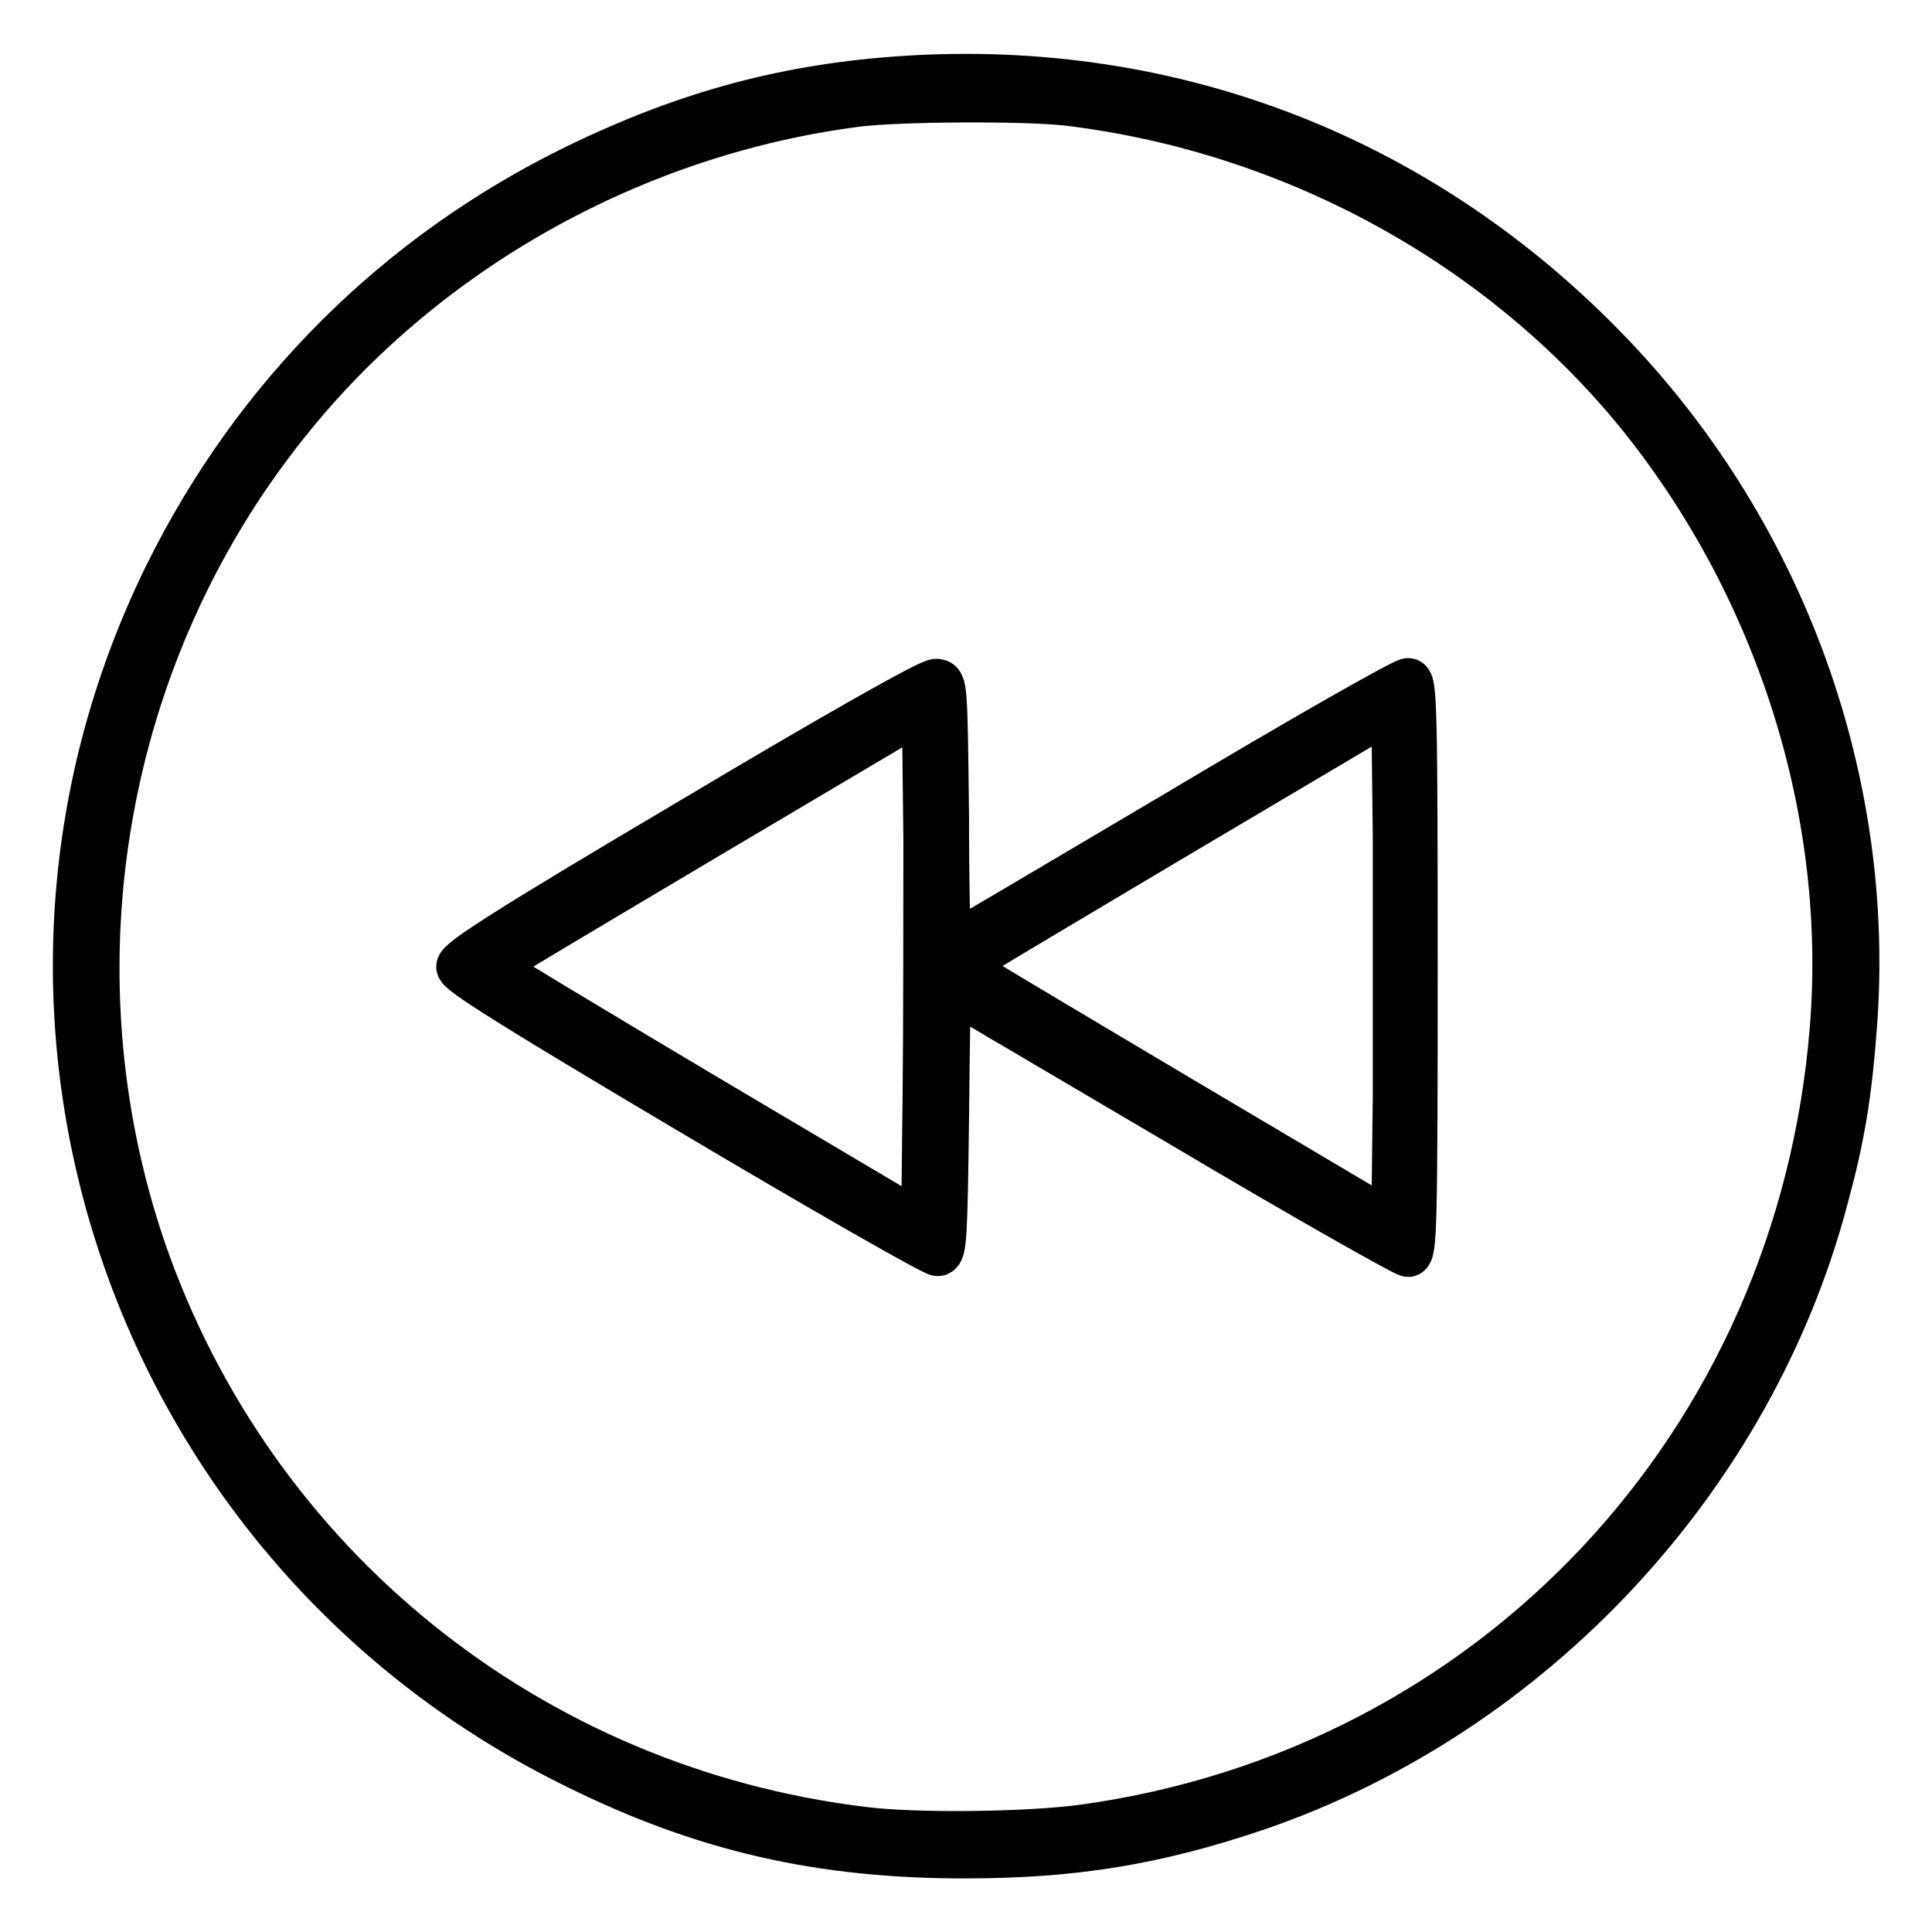
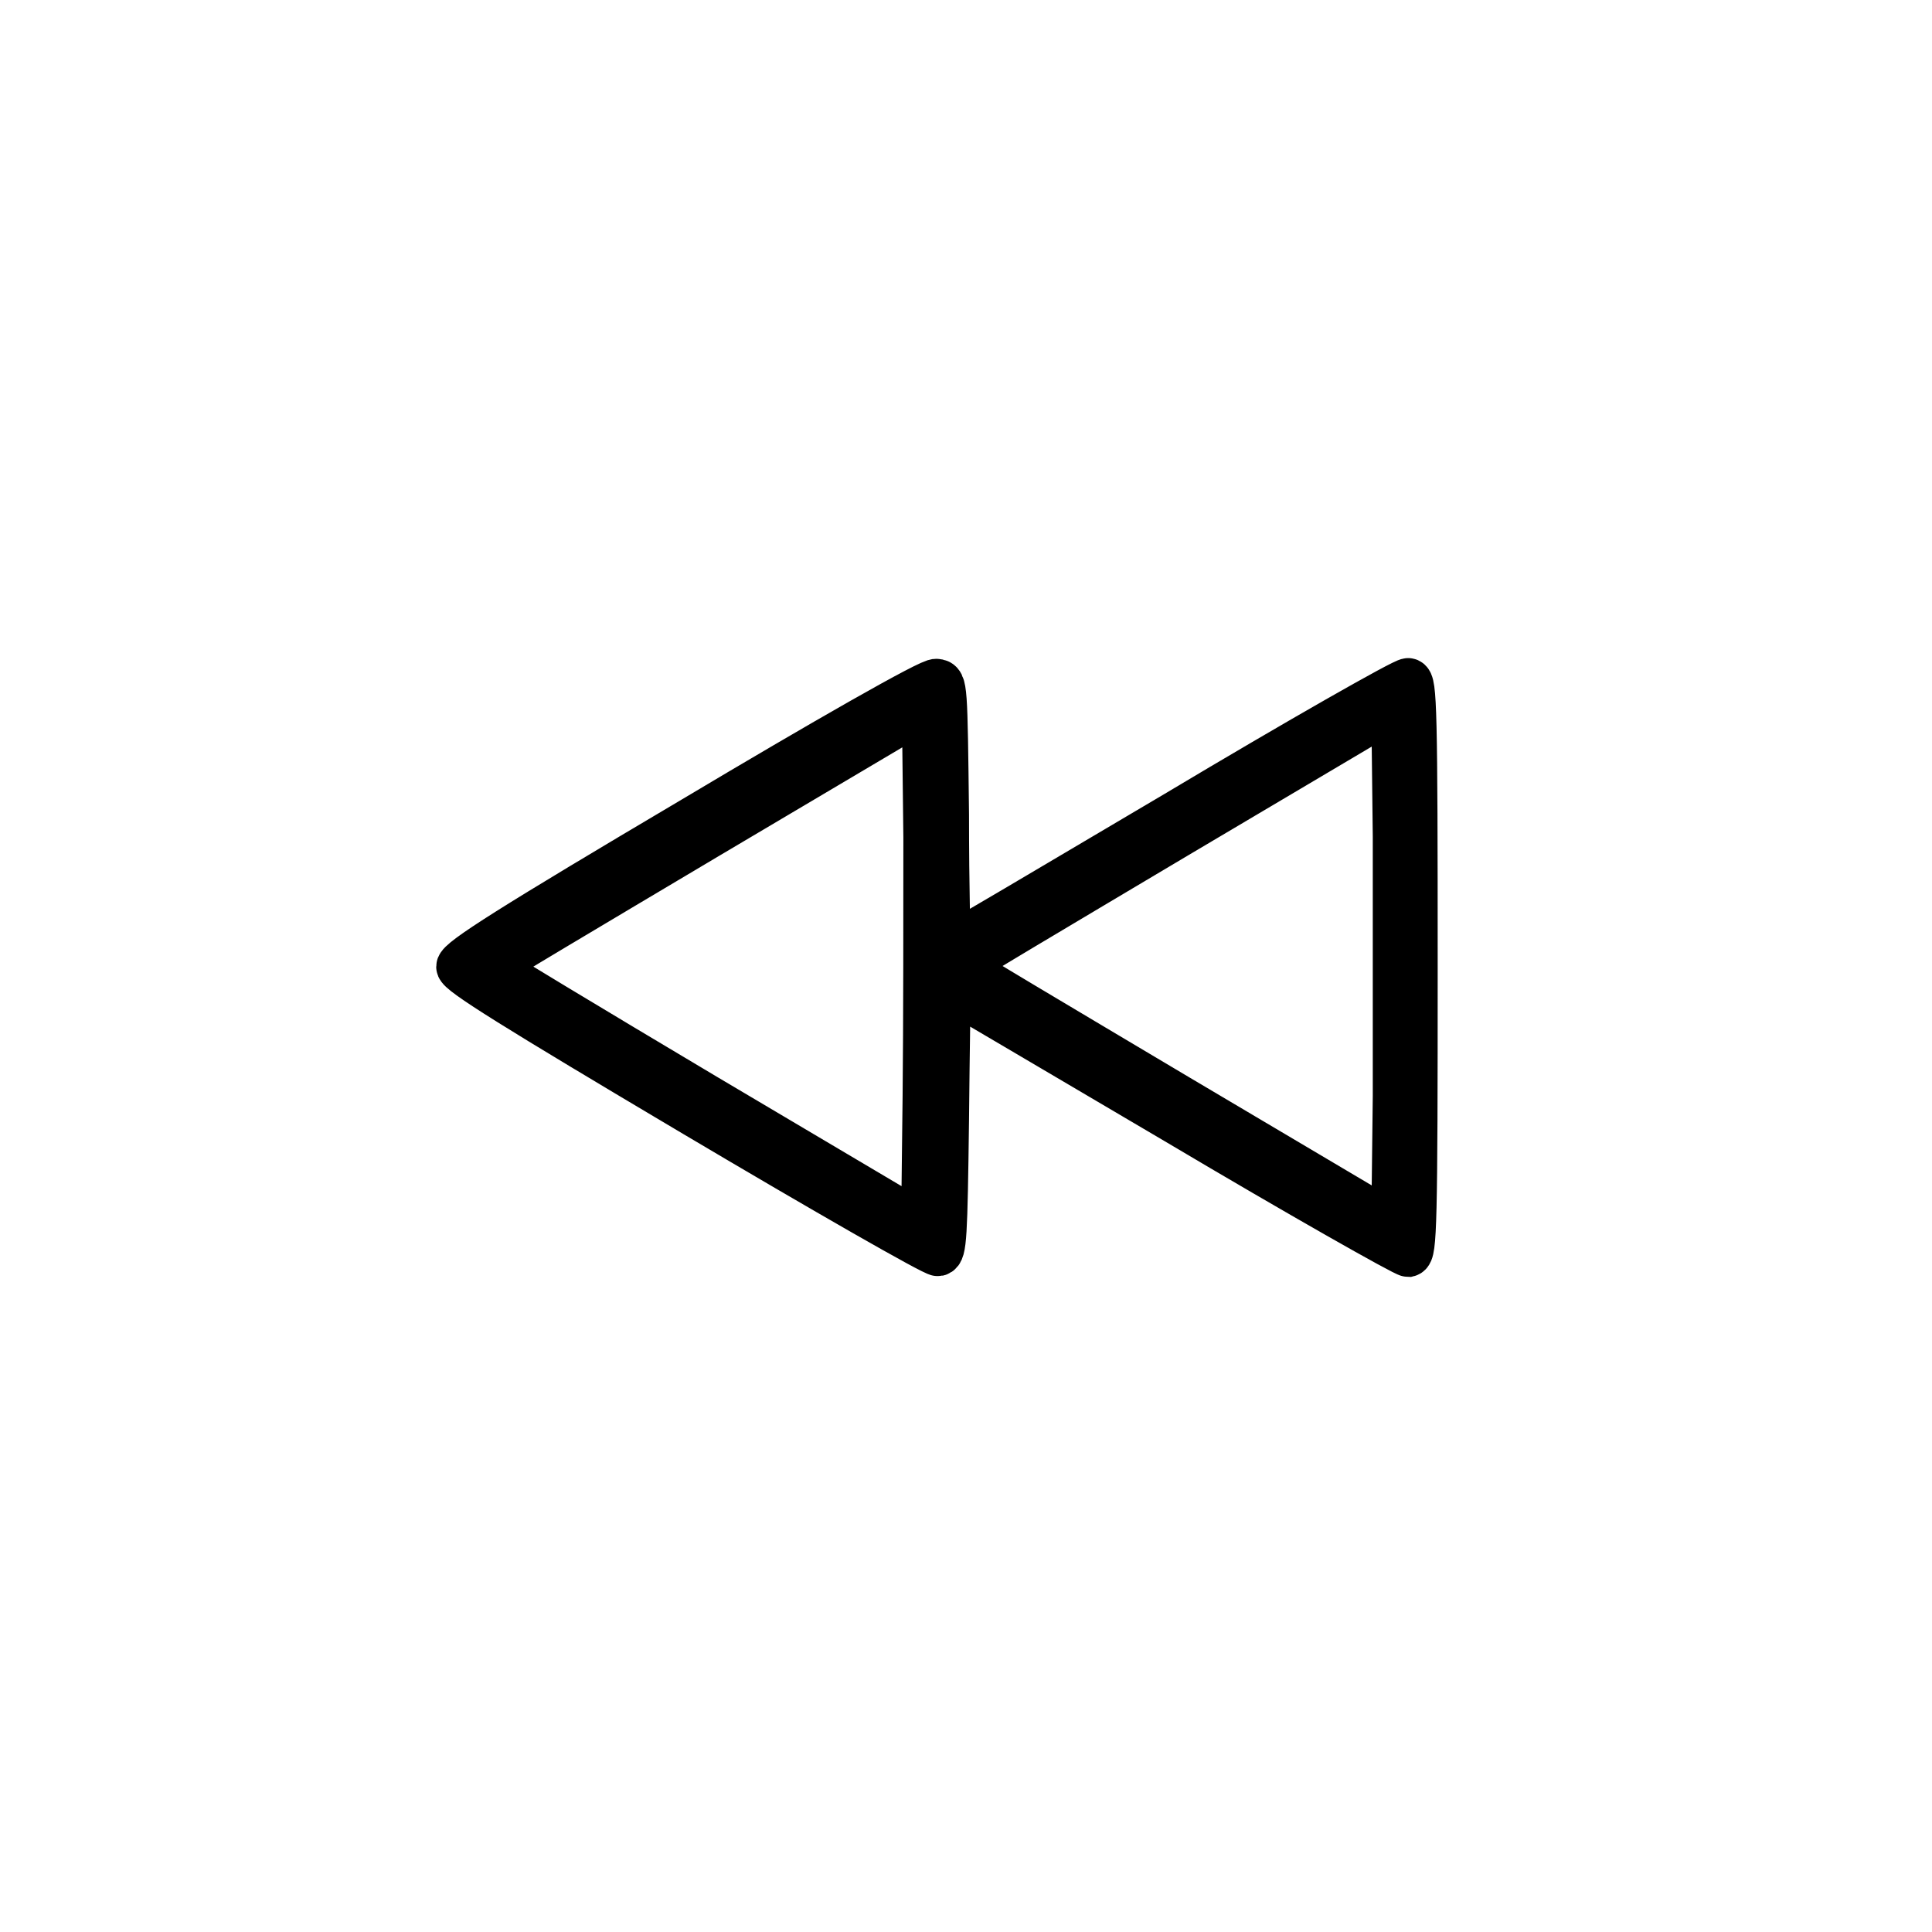
<svg xmlns="http://www.w3.org/2000/svg" version="1.1" x="0px" y="0px" viewBox="0 0 256 256" enable-background="new 0 0 256 256" xml:space="preserve">
  <g>
    <g>
      <g>
-         <path stroke-width="6" fill-opacity="0" stroke="#000000" d="M119.9,10.4c-15.4,1-28.7,4.5-43.5,11.7C52.6,33.7,33.8,52.5,22.1,76.2c-28.8,58.5-4.4,129.2,54.4,157.9c17,8.4,32.4,11.8,51.3,11.8c14.5,0,25.4-1.8,38.7-6.3c36.5-12.5,65.6-43.7,75.4-80.8c2.2-8.1,3.1-13.5,3.8-22.7c2.5-32.4-9.3-65.1-32.1-89C188.8,21.1,155.7,8.1,119.9,10.4z M141.8,13.7c29.9,3.7,57.6,19,75.9,41.9c18.2,22.9,27.4,52.4,25.1,80.7c-4.4,55-45,98.3-99.2,105.8c-7.3,1-22.3,1.2-29.3,0.3c-44.2-5.4-80.9-35.1-95.3-76.8C6.3,128.4,13.5,86.7,38,56.1c18.3-23,46-38.5,75.6-42.3C119.1,13.1,136.3,13,141.8,13.7z" />
        <path stroke-width="6" fill-opacity="0" stroke="#000000" d="M91.9,108.5c-24,14.2-31.1,18.7-31.1,19.6c0,0.8,7.2,5.3,31.3,19.6c17.2,10.2,31.7,18.5,32.2,18.4c0.8-0.2,0.9-2.2,1.1-17.7c0.1-9.6,0.2-17.5,0.3-17.5c0.1,0,13.6,8,30.1,17.7c16.5,9.8,30.3,17.6,30.8,17.6c0.8-0.2,0.9-3.9,0.9-38c0-34.3-0.1-37.9-0.9-38c-0.5-0.1-14.4,7.8-30.8,17.6c-16.4,9.7-29.9,17.7-30.1,17.7c-0.1,0-0.3-7.9-0.3-17.6c-0.2-17-0.2-17.5-1.3-17.6C123.5,90,109,98.3,91.9,108.5z M122.6,145.2l-0.2,17.2l-28.7-17C77.9,136,65,128.2,65,128.1c0-0.2,13-7.9,28.8-17.3l28.7-17l0.2,17.2C122.7,120.4,122.7,135.8,122.6,145.2z M184.9,145.2l-0.2,17.1L156,145.3c-15.8-9.4-28.8-17.1-28.8-17.3c0-0.2,13-7.9,28.8-17.3l28.7-17l0.2,17.2C184.9,120.4,184.9,135.8,184.9,145.2z" />
      </g>
    </g>
  </g>
</svg>